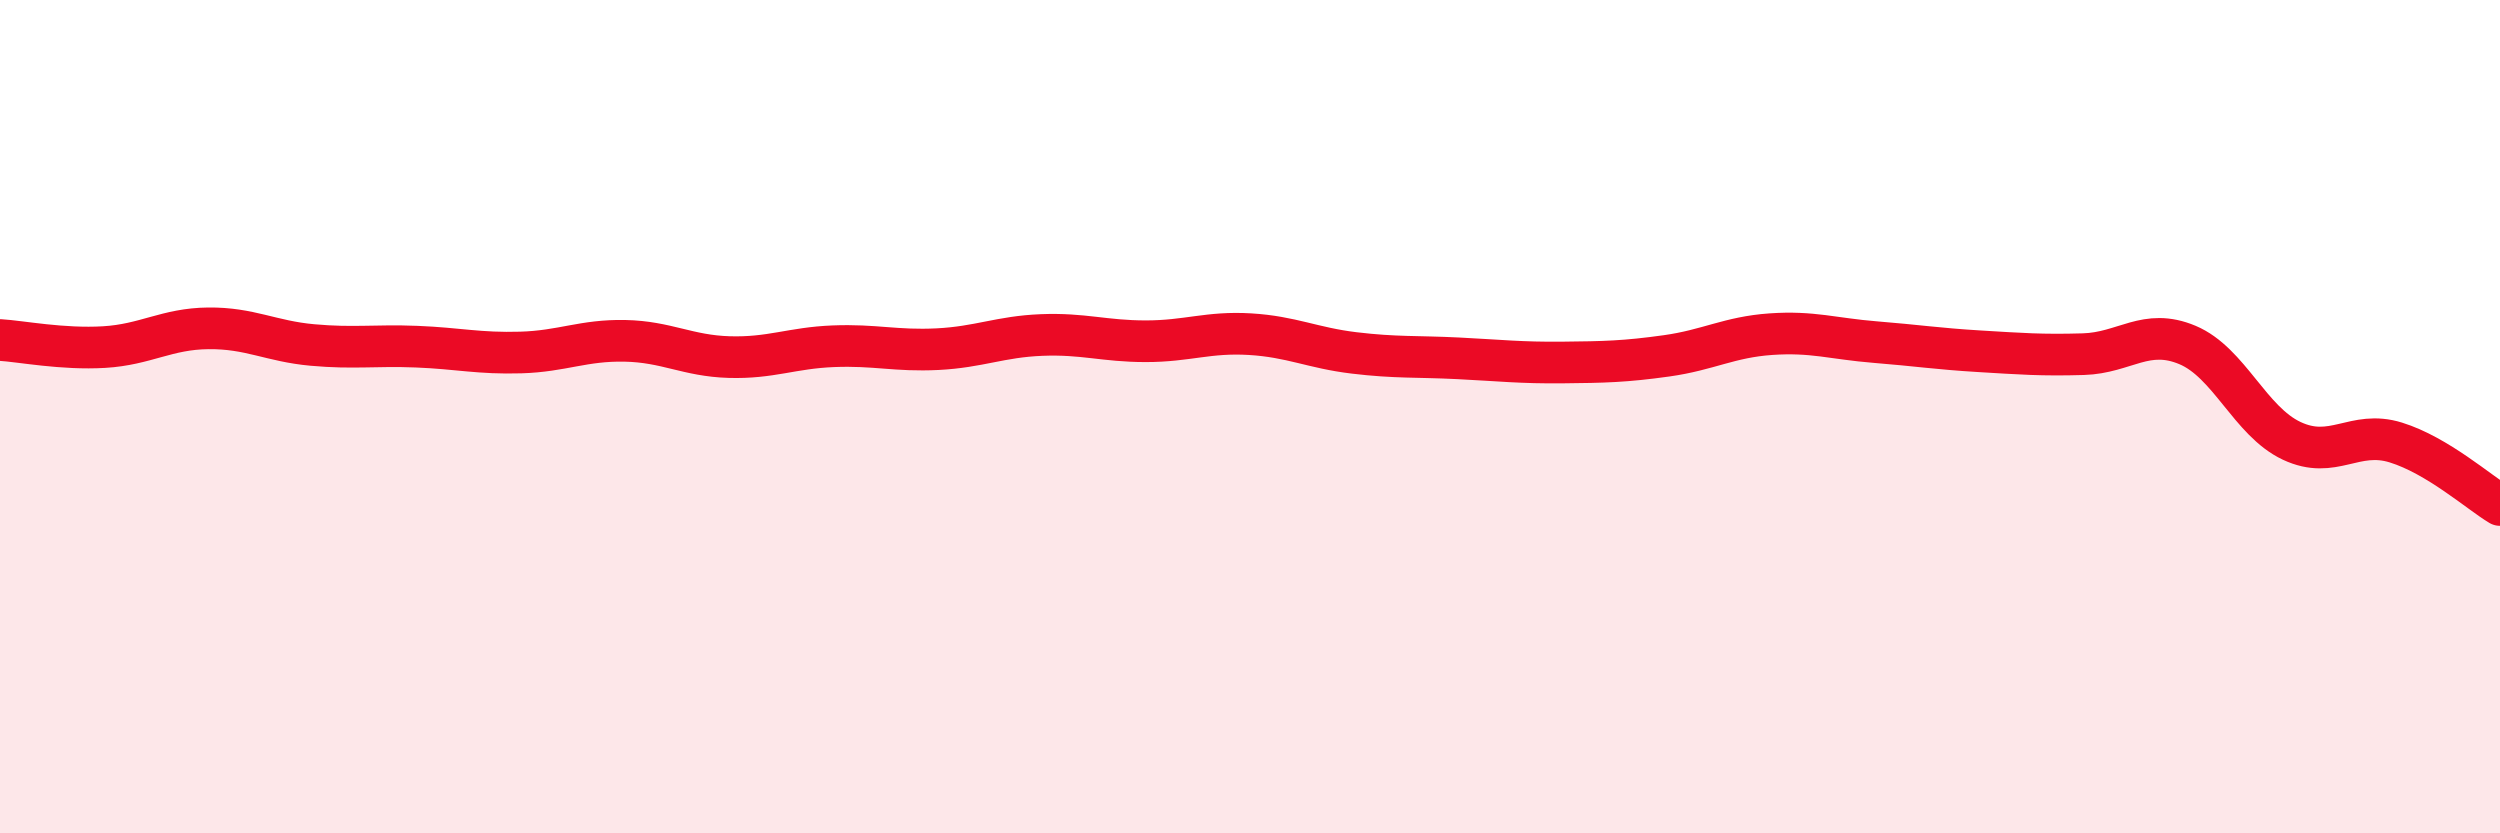
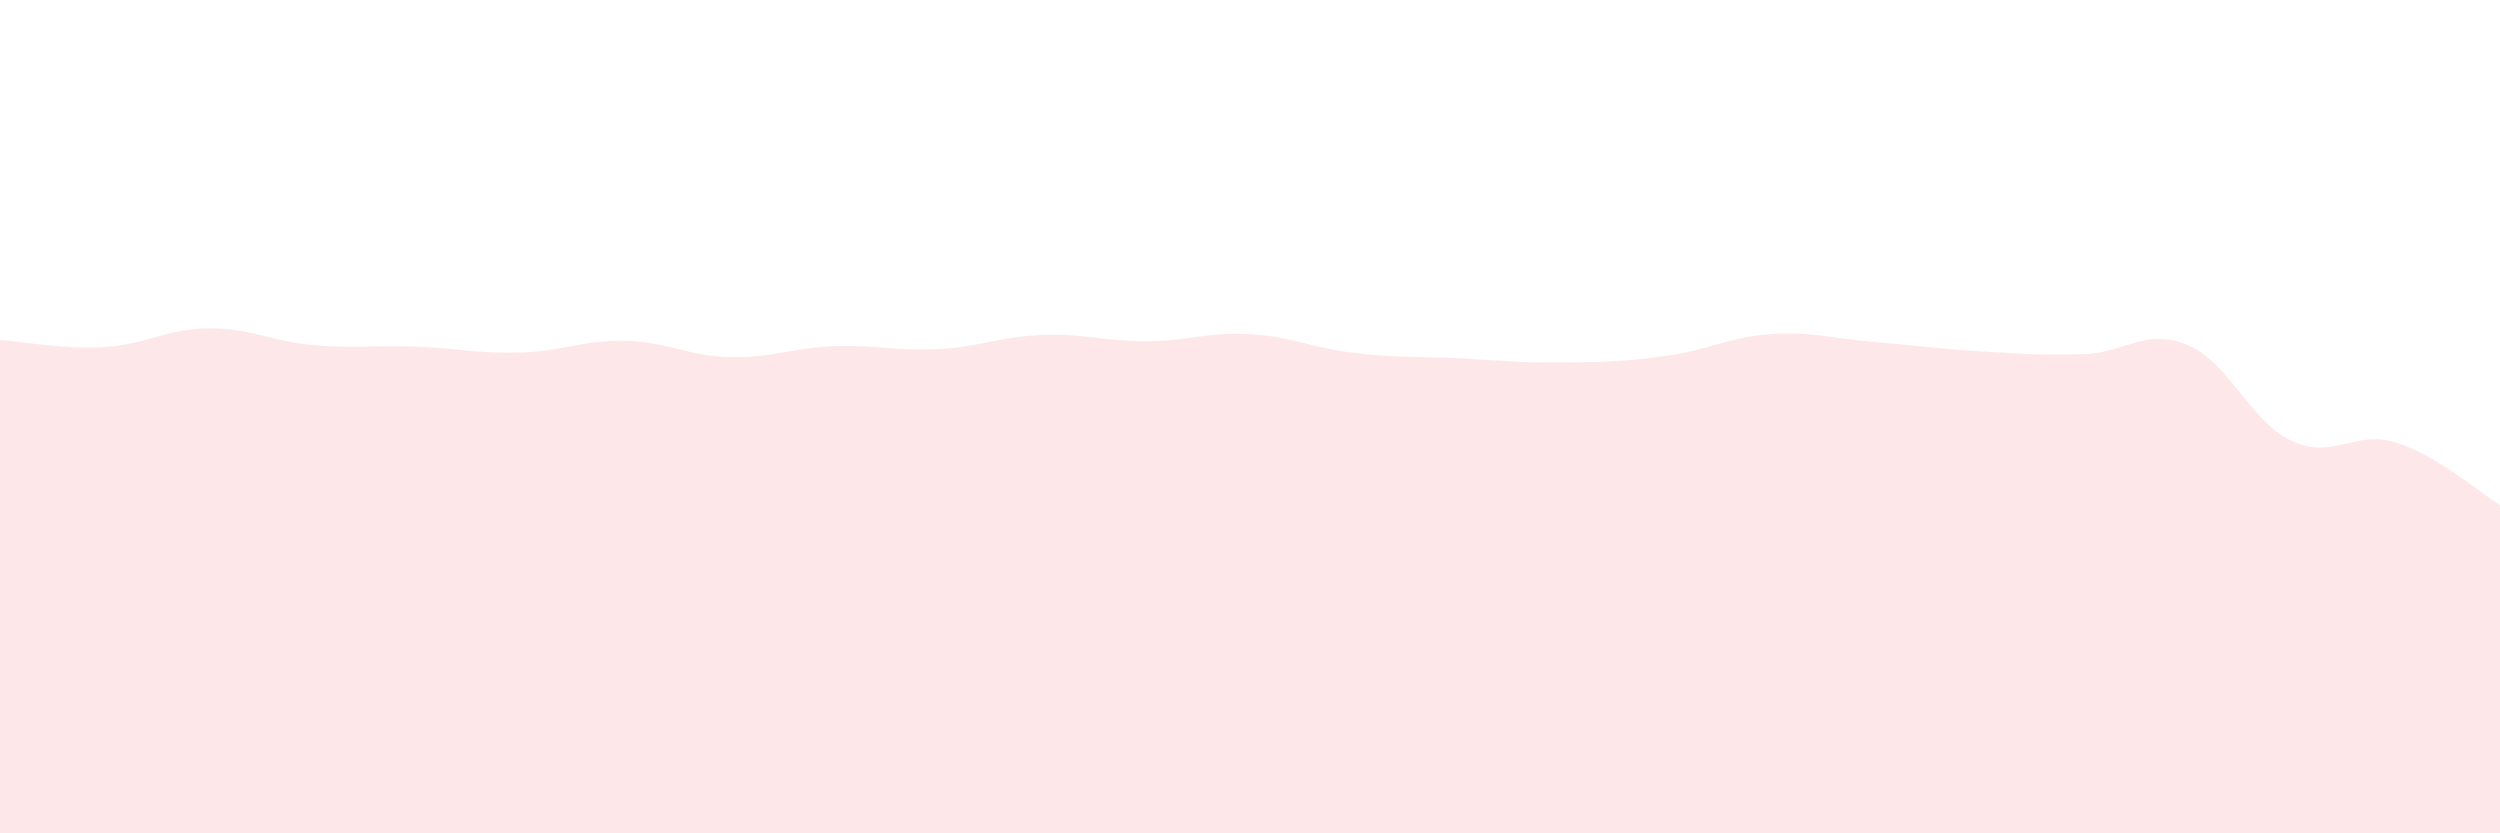
<svg xmlns="http://www.w3.org/2000/svg" width="60" height="20" viewBox="0 0 60 20">
  <path d="M 0,8.16 C 0.5,8.19 1.5,8.39 2.5,8.33 C 3.5,8.27 4,7.89 5,7.88 C 6,7.87 6.5,8.19 7.5,8.28 C 8.5,8.37 9,8.28 10,8.32 C 11,8.36 11.5,8.49 12.5,8.46 C 13.5,8.43 14,8.16 15,8.18 C 16,8.2 16.5,8.54 17.5,8.57 C 18.5,8.6 19,8.35 20,8.31 C 21,8.27 21.5,8.43 22.5,8.38 C 23.5,8.33 24,8.08 25,8.04 C 26,8 26.5,8.19 27.5,8.19 C 28.5,8.19 29,7.96 30,8.02 C 31,8.08 31.5,8.35 32.5,8.47 C 33.5,8.59 34,8.55 35,8.6 C 36,8.65 36.5,8.71 37.5,8.7 C 38.5,8.69 39,8.68 40,8.54 C 41,8.4 41.5,8.09 42.5,8.02 C 43.5,7.95 44,8.13 45,8.21 C 46,8.29 46.5,8.37 47.5,8.43 C 48.5,8.49 49,8.53 50,8.5 C 51,8.47 51.5,7.86 52.5,8.28 C 53.5,8.7 54,10.11 55,10.58 C 56,11.05 56.5,10.31 57.5,10.62 C 58.5,10.93 59.5,11.82 60,12.12L60 20L0 20Z" fill="#EB0A25" opacity="0.1" stroke-linecap="round" stroke-linejoin="round" />
-   <path d="M 0,8.16 C 0.5,8.19 1.5,8.39 2.5,8.33 C 3.5,8.27 4,7.89 5,7.88 C 6,7.87 6.5,8.19 7.5,8.28 C 8.5,8.37 9,8.28 10,8.32 C 11,8.36 11.5,8.49 12.5,8.46 C 13.5,8.43 14,8.16 15,8.18 C 16,8.2 16.5,8.54 17.5,8.57 C 18.5,8.6 19,8.35 20,8.31 C 21,8.27 21.5,8.43 22.5,8.38 C 23.5,8.33 24,8.08 25,8.04 C 26,8 26.5,8.19 27.5,8.19 C 28.5,8.19 29,7.96 30,8.02 C 31,8.08 31.5,8.35 32.5,8.47 C 33.5,8.59 34,8.55 35,8.6 C 36,8.65 36.5,8.71 37.5,8.7 C 38.5,8.69 39,8.68 40,8.54 C 41,8.4 41.5,8.09 42.5,8.02 C 43.5,7.95 44,8.13 45,8.21 C 46,8.29 46.5,8.37 47.5,8.43 C 48.5,8.49 49,8.53 50,8.5 C 51,8.47 51.5,7.86 52.5,8.28 C 53.5,8.7 54,10.11 55,10.58 C 56,11.05 56.5,10.31 57.5,10.62 C 58.5,10.93 59.5,11.82 60,12.12" stroke="#EB0A25" stroke-width="1" fill="none" stroke-linecap="round" stroke-linejoin="round" />
</svg>